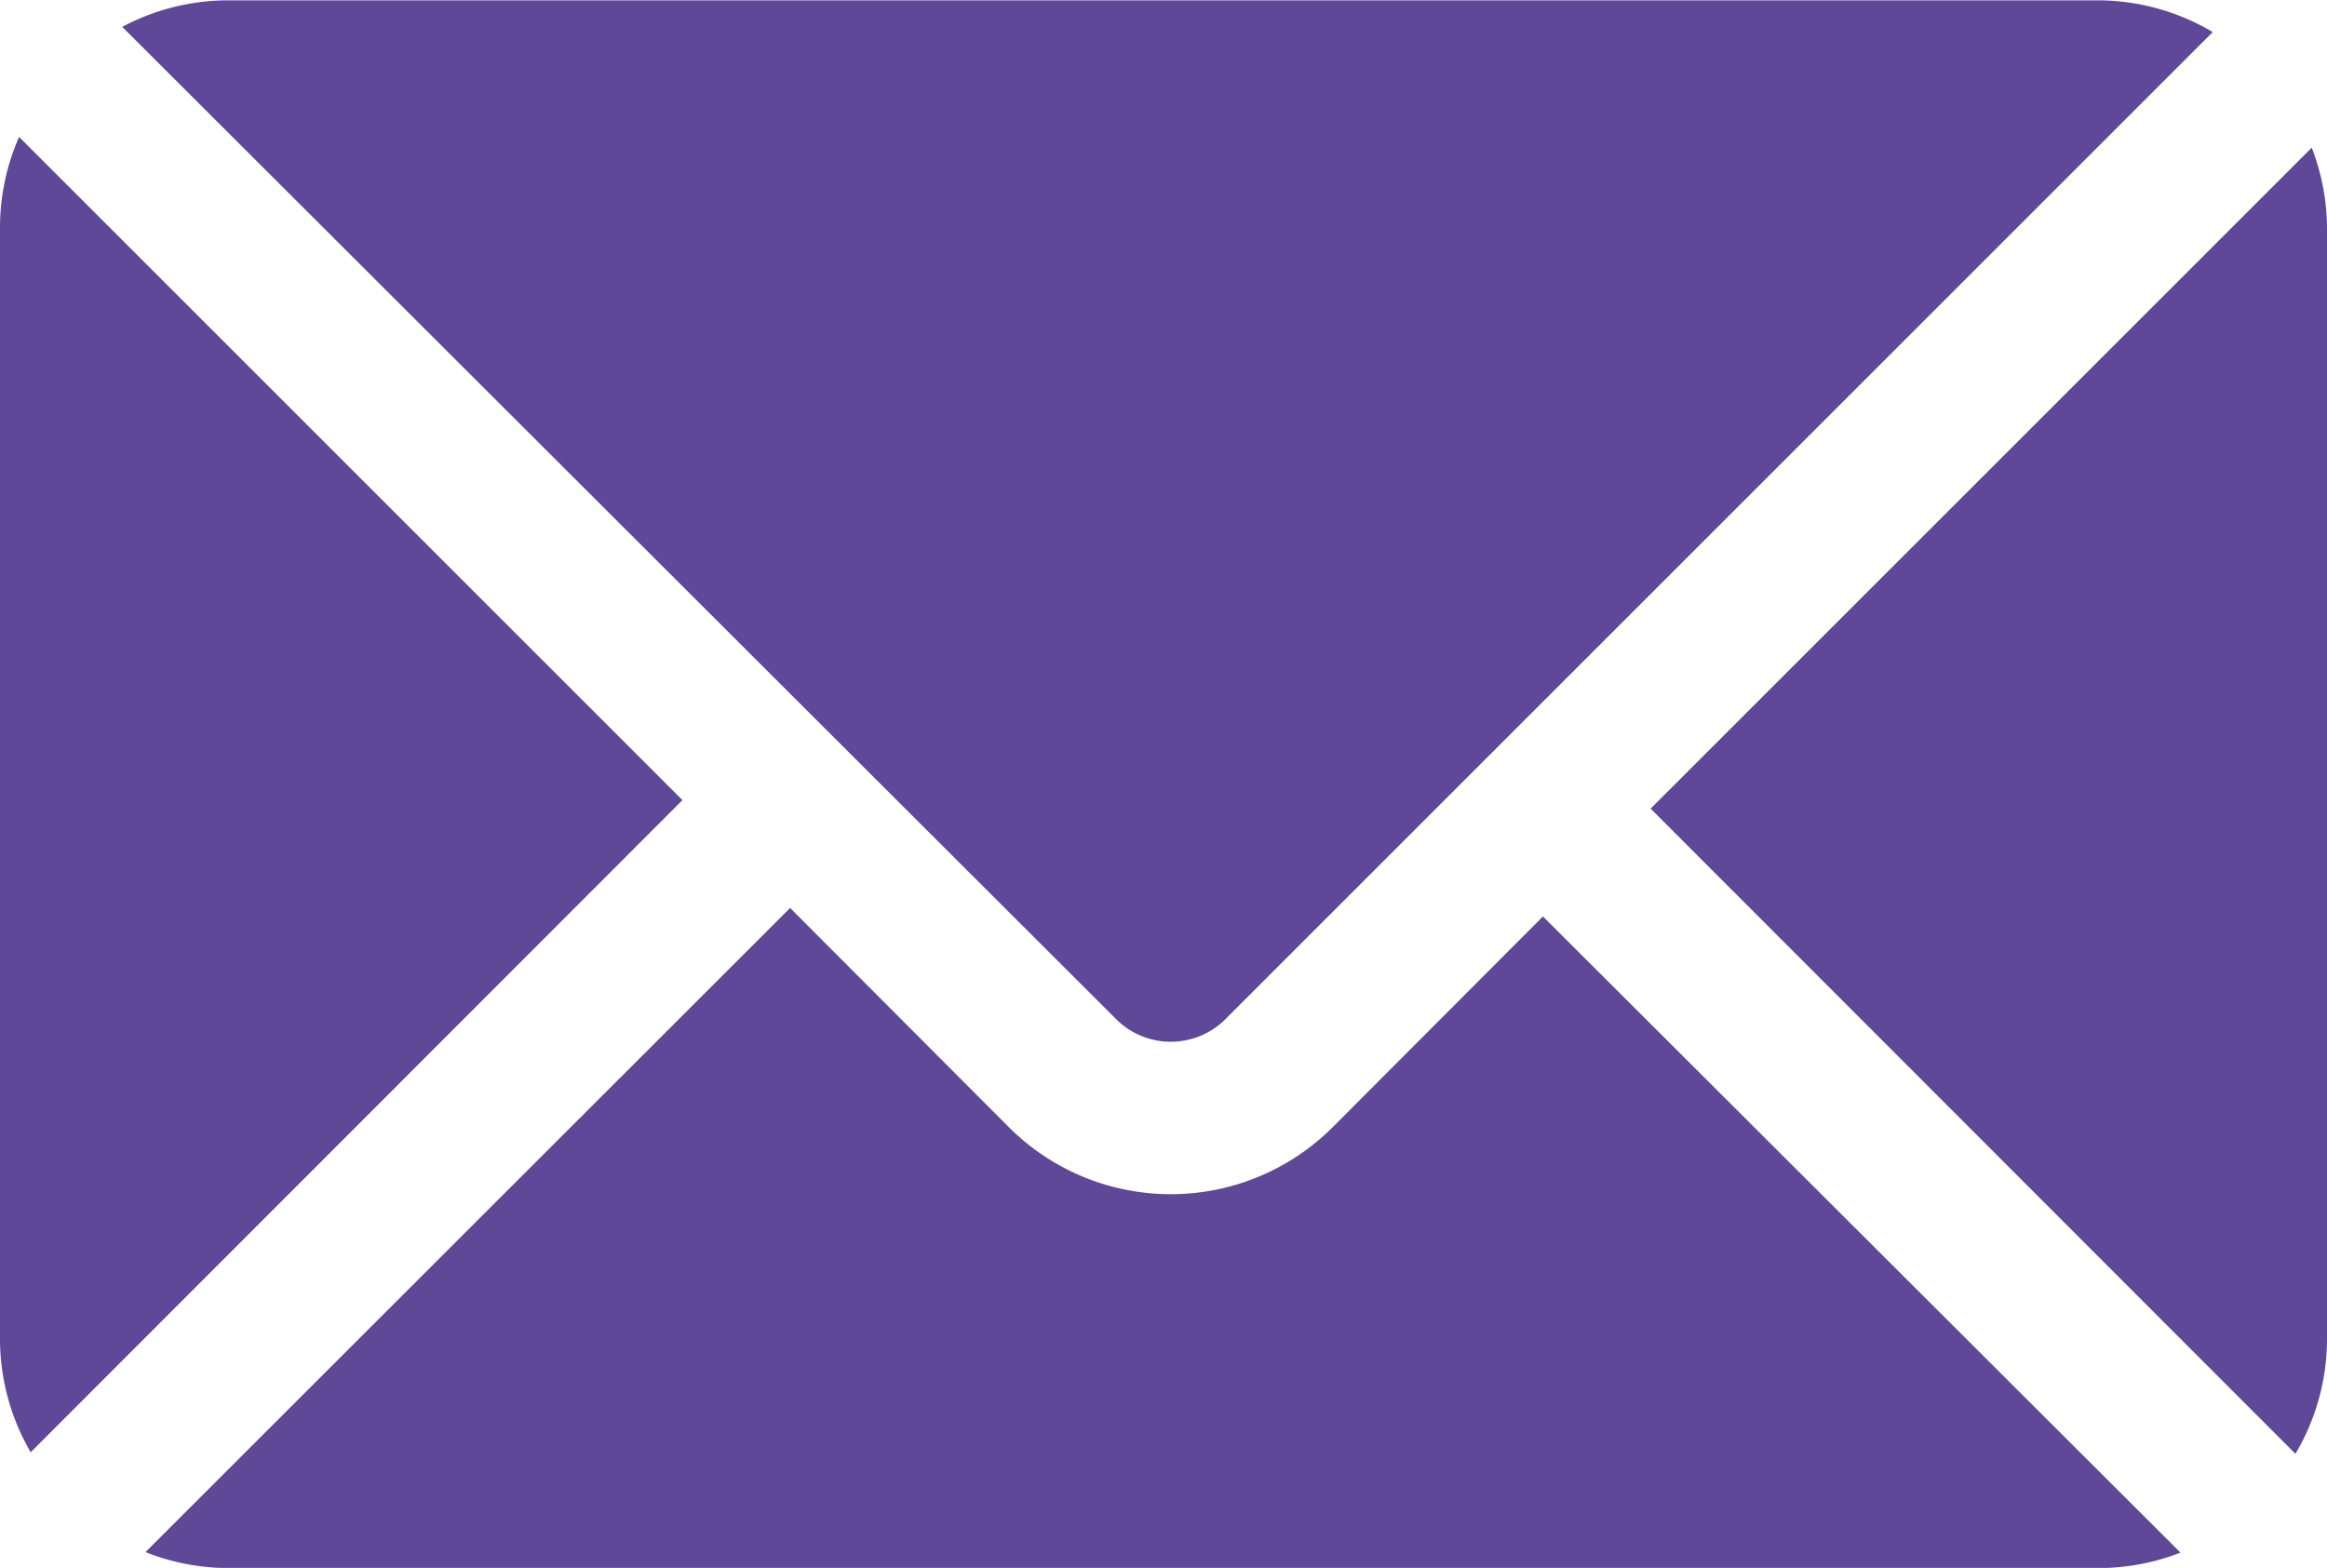
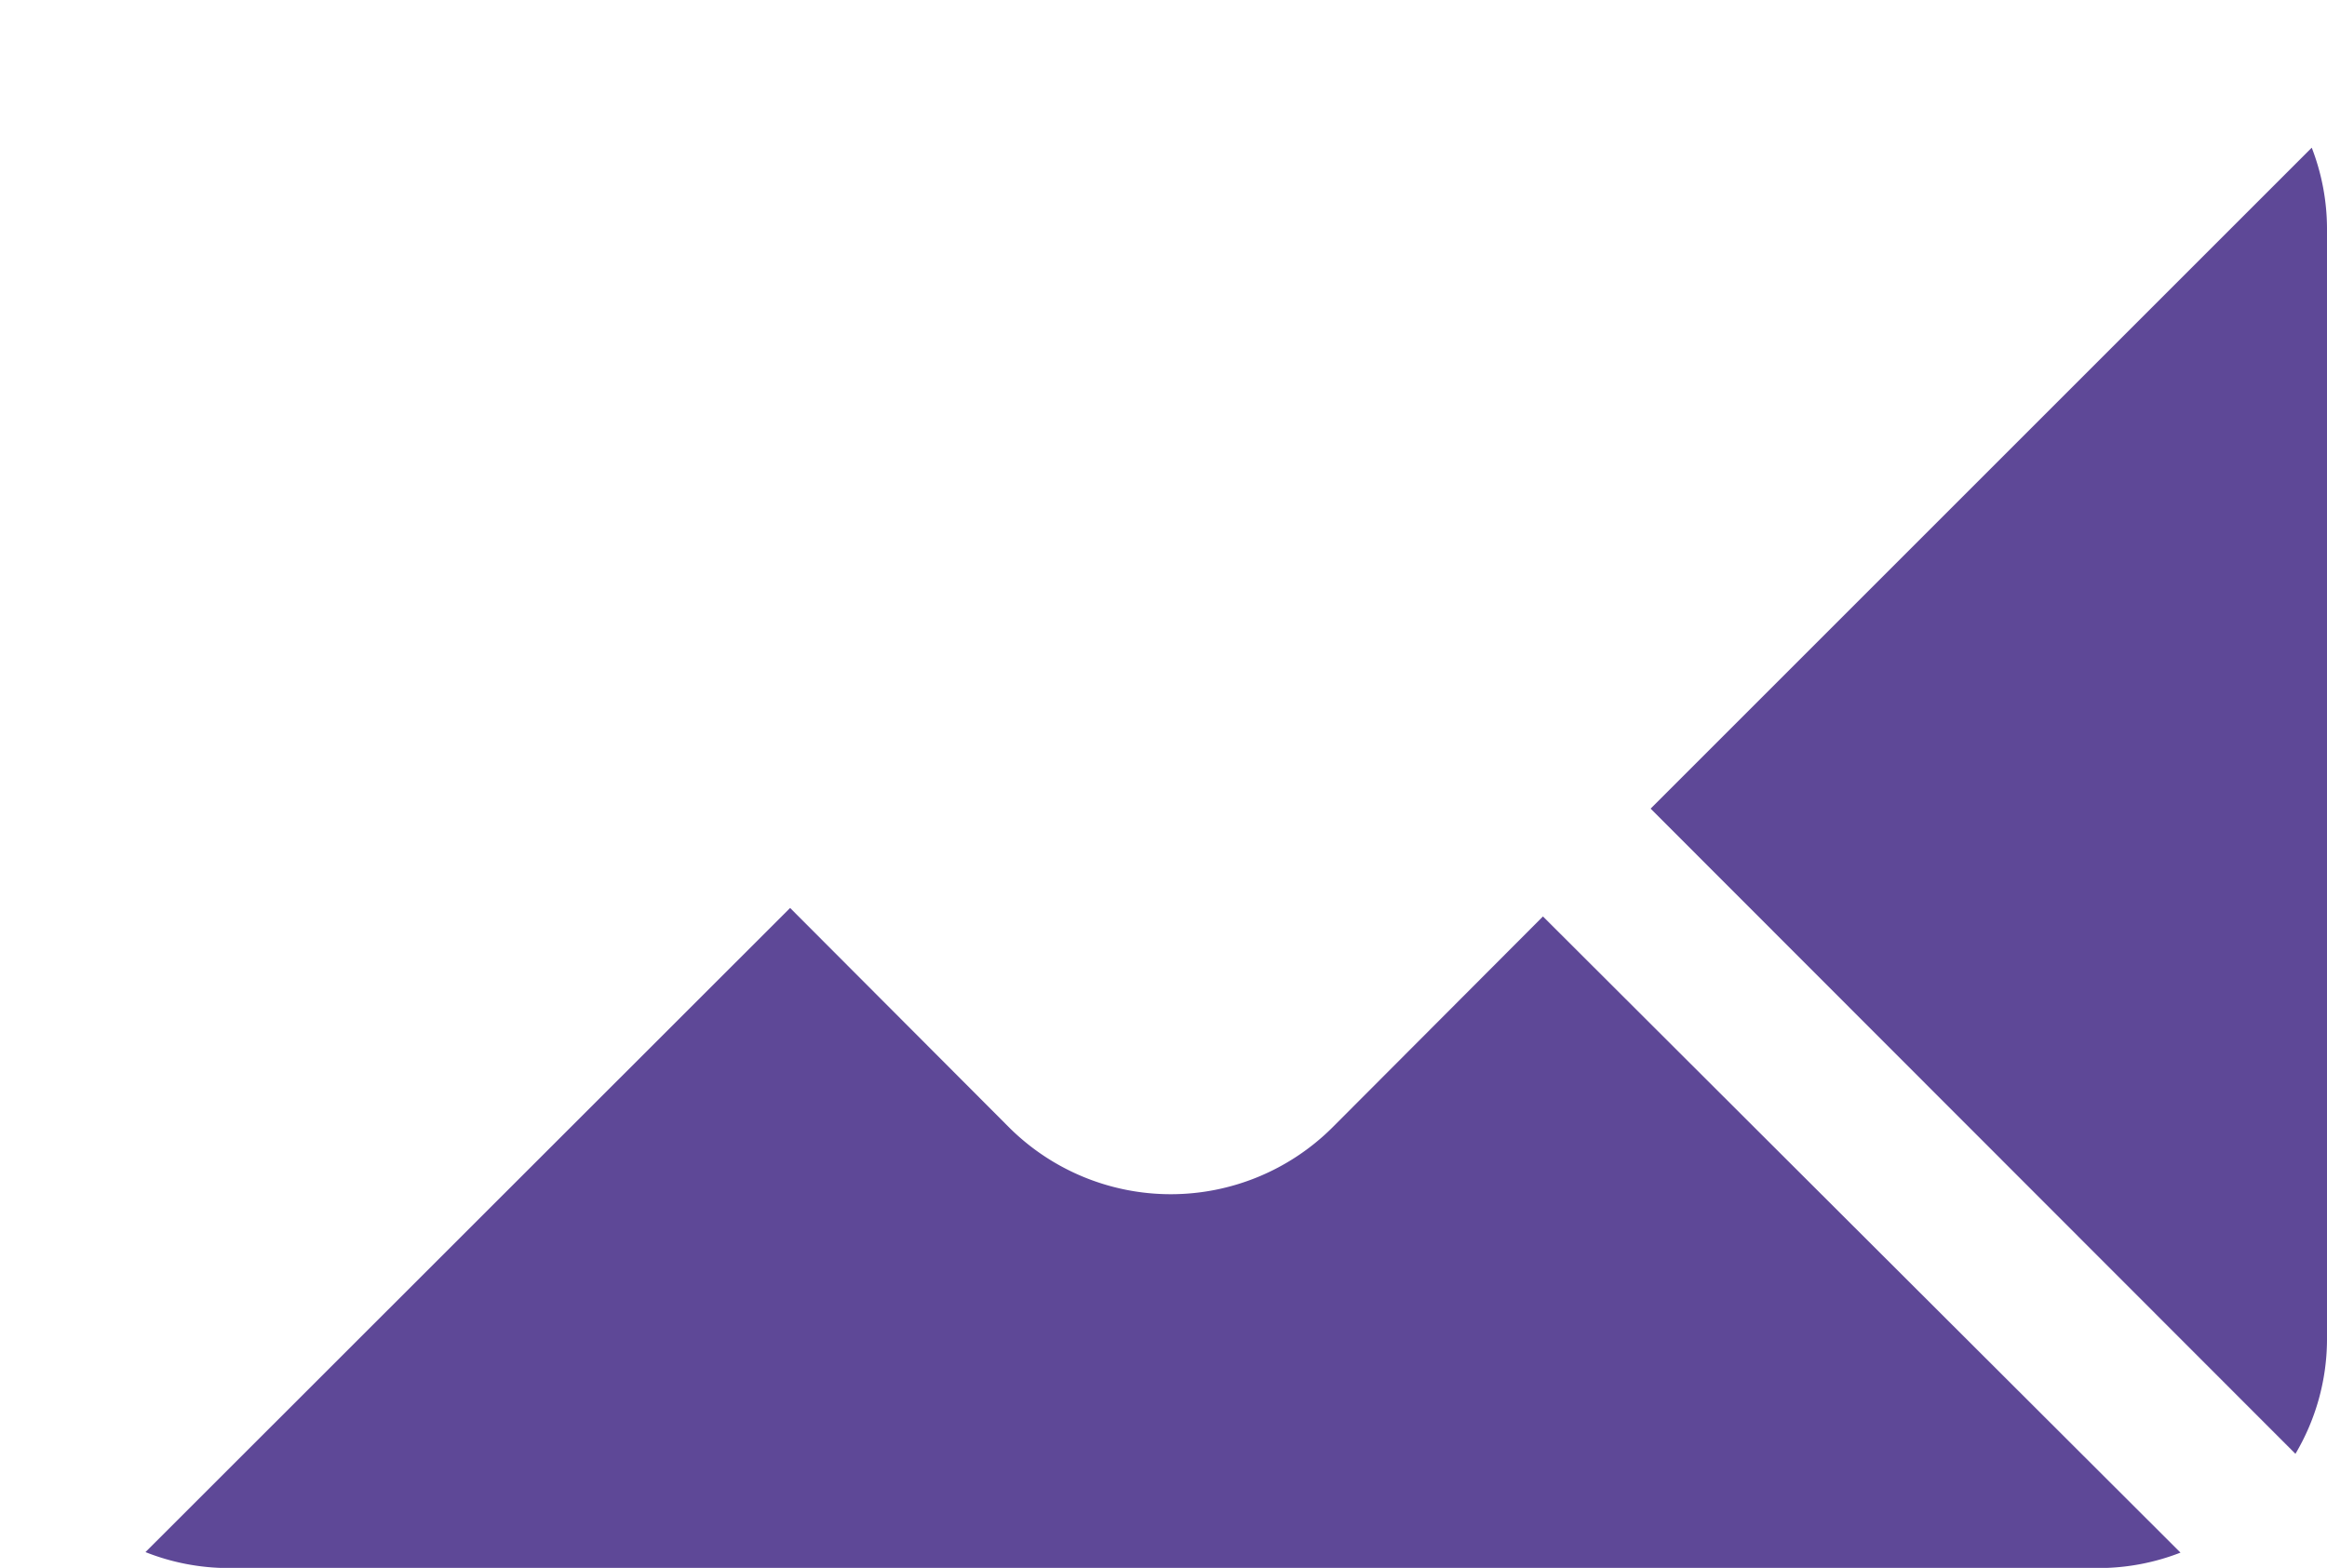
<svg xmlns="http://www.w3.org/2000/svg" width="13.421" height="9.045" viewBox="0 0 13.421 9.045">
  <g transform="translate(0 -83.476)">
    <path d="M366.905,123.523a1.3,1.3,0,0,0,.182-.655v-6.419a1.3,1.3,0,0,0-.088-.461l-3.813,3.813Z" transform="translate(-353.666 -31.66)" fill="#5e4897" />
-     <path d="M32.837,89.361a.446.446,0,0,0,.619,0l5.7-5.7a1.3,1.3,0,0,0-.657-.183h-10.8a1.3,1.3,0,0,0-.6.153Z" transform="translate(-26.394)" fill="#5e4897" />
-     <path d="M.11,113.611a1.3,1.3,0,0,0-.11.523v6.419a1.3,1.3,0,0,0,.177.646l3.759-3.762Z" transform="translate(0 -29.345)" fill="#5e4897" />
    <path d="M40.066,283.317l-1.217,1.22a1.321,1.321,0,0,1-1.859,0l-1.266-1.269-3.718,3.716a1.3,1.3,0,0,0,.474.092h10.8a1.3,1.3,0,0,0,.463-.089Z" transform="translate(-31.167 -194.554)" fill="#5e4897" />
  </g>
</svg>